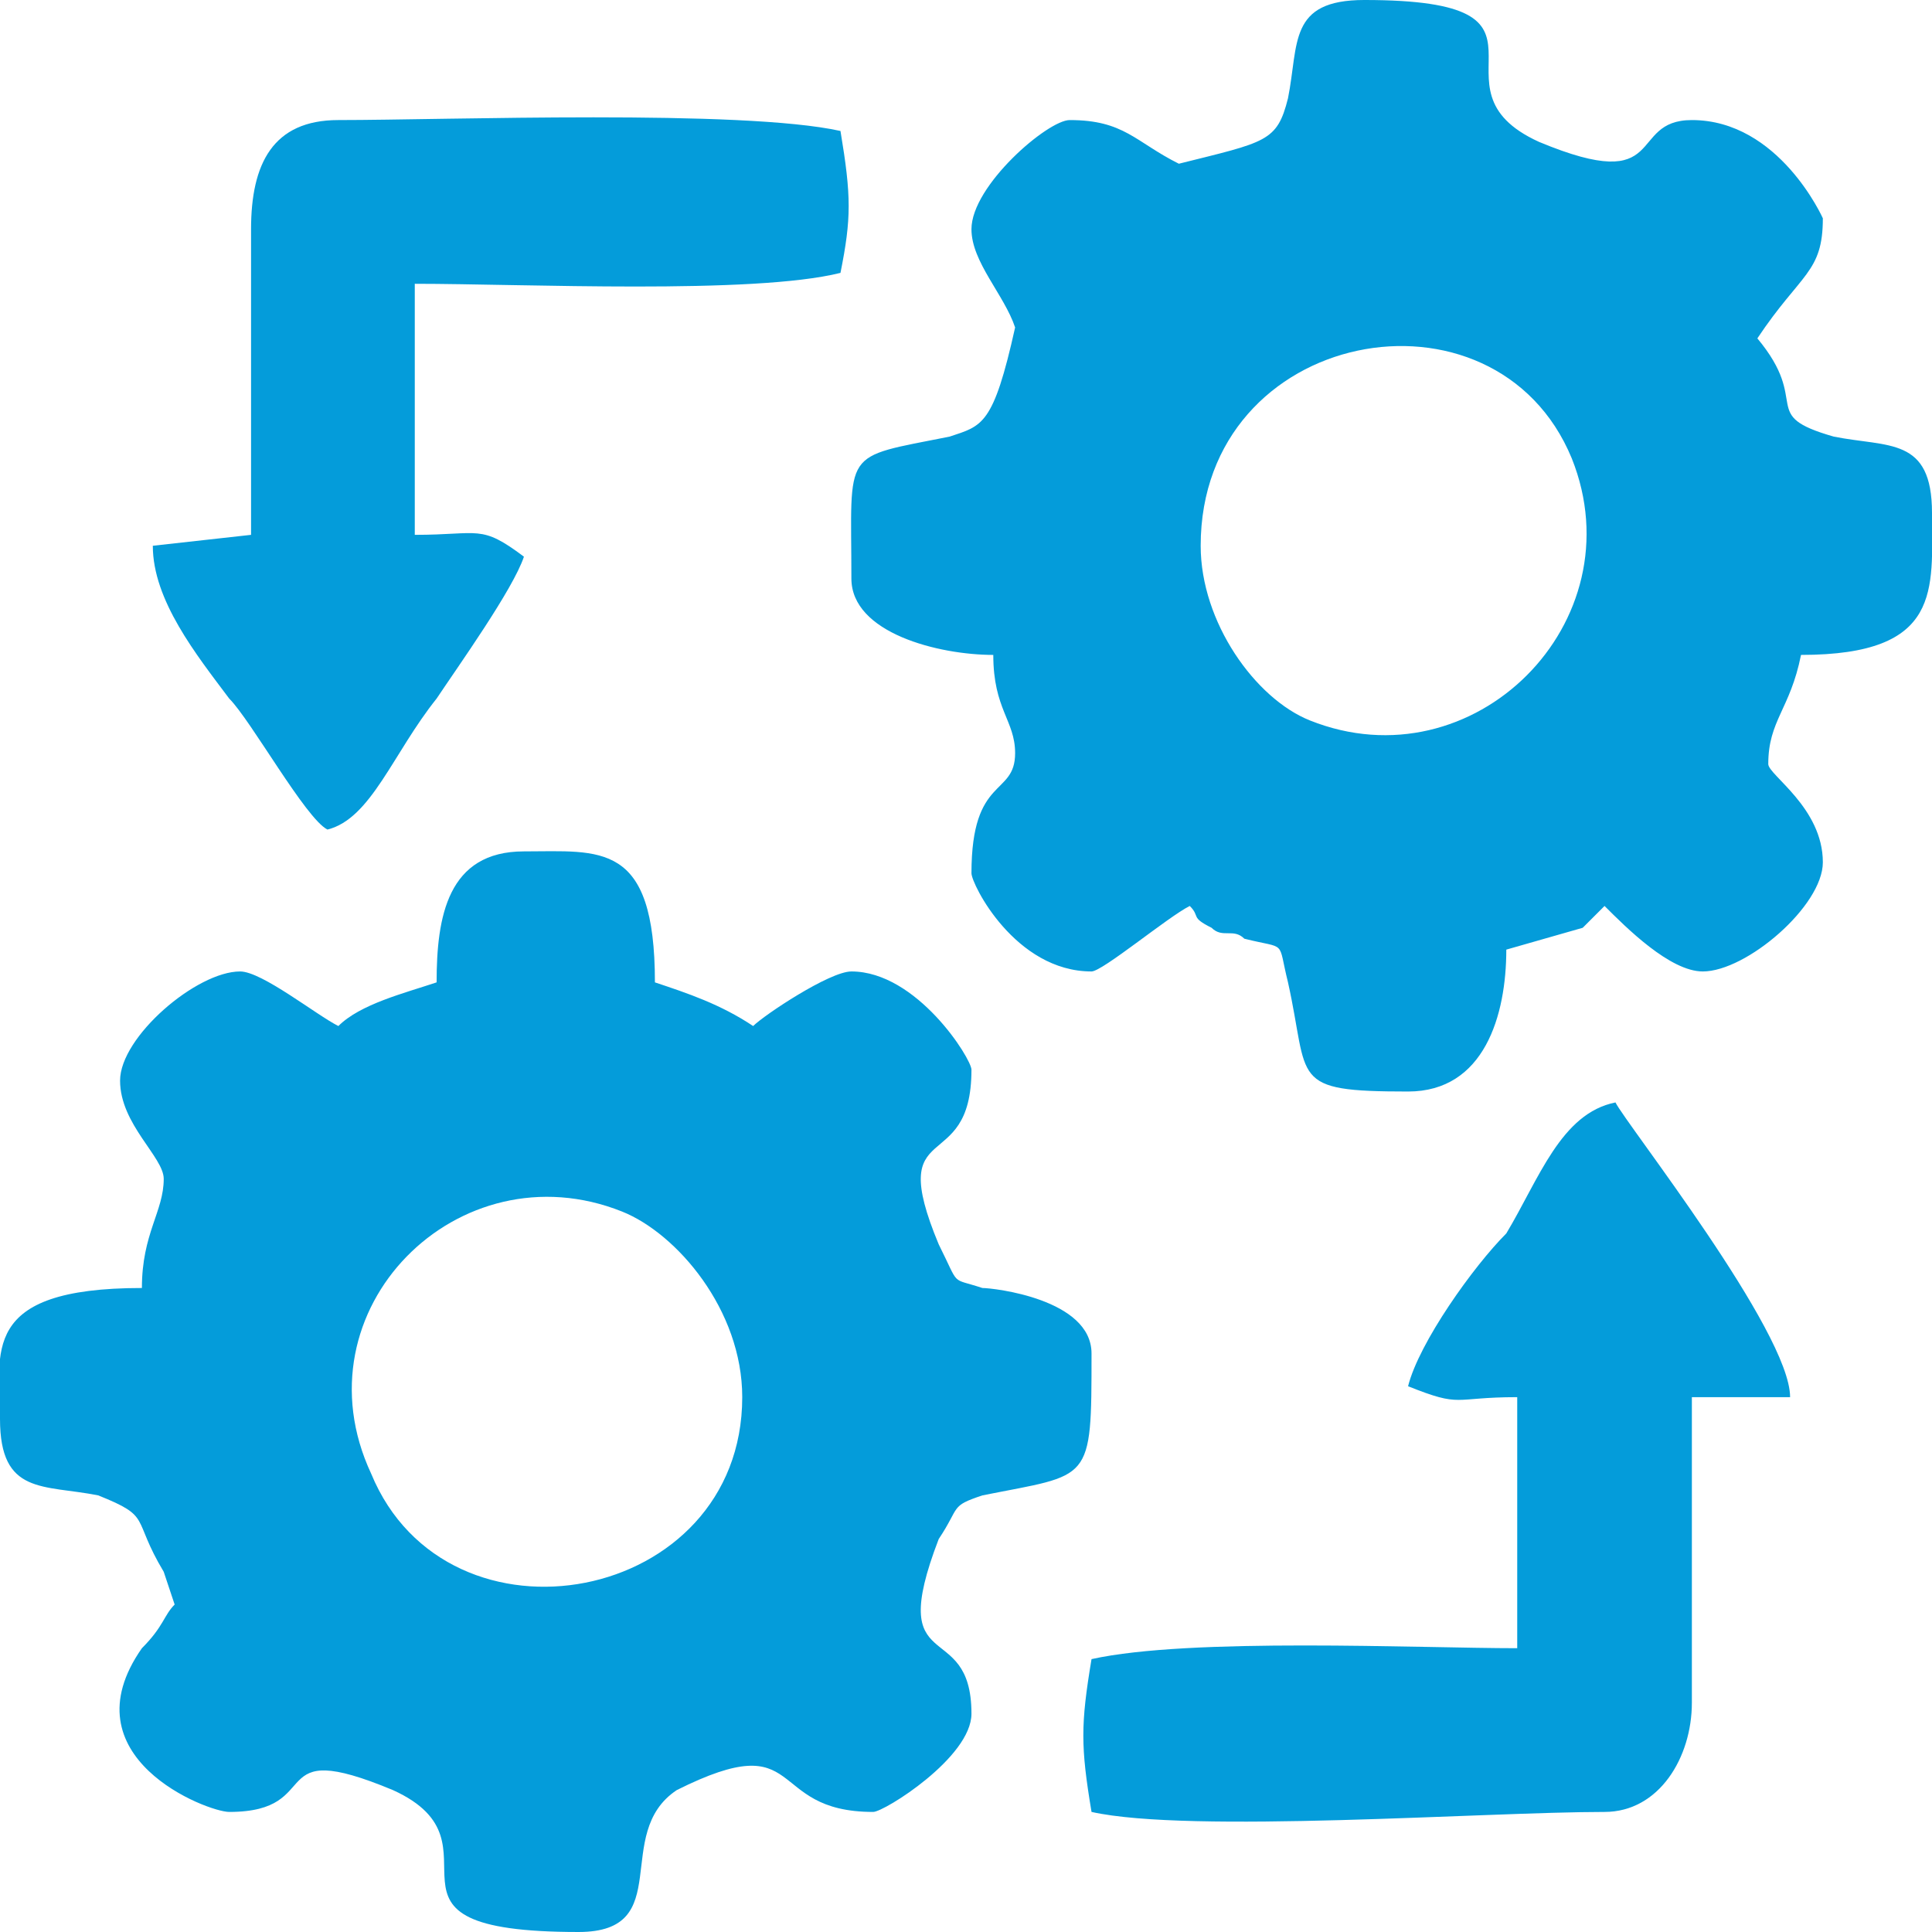
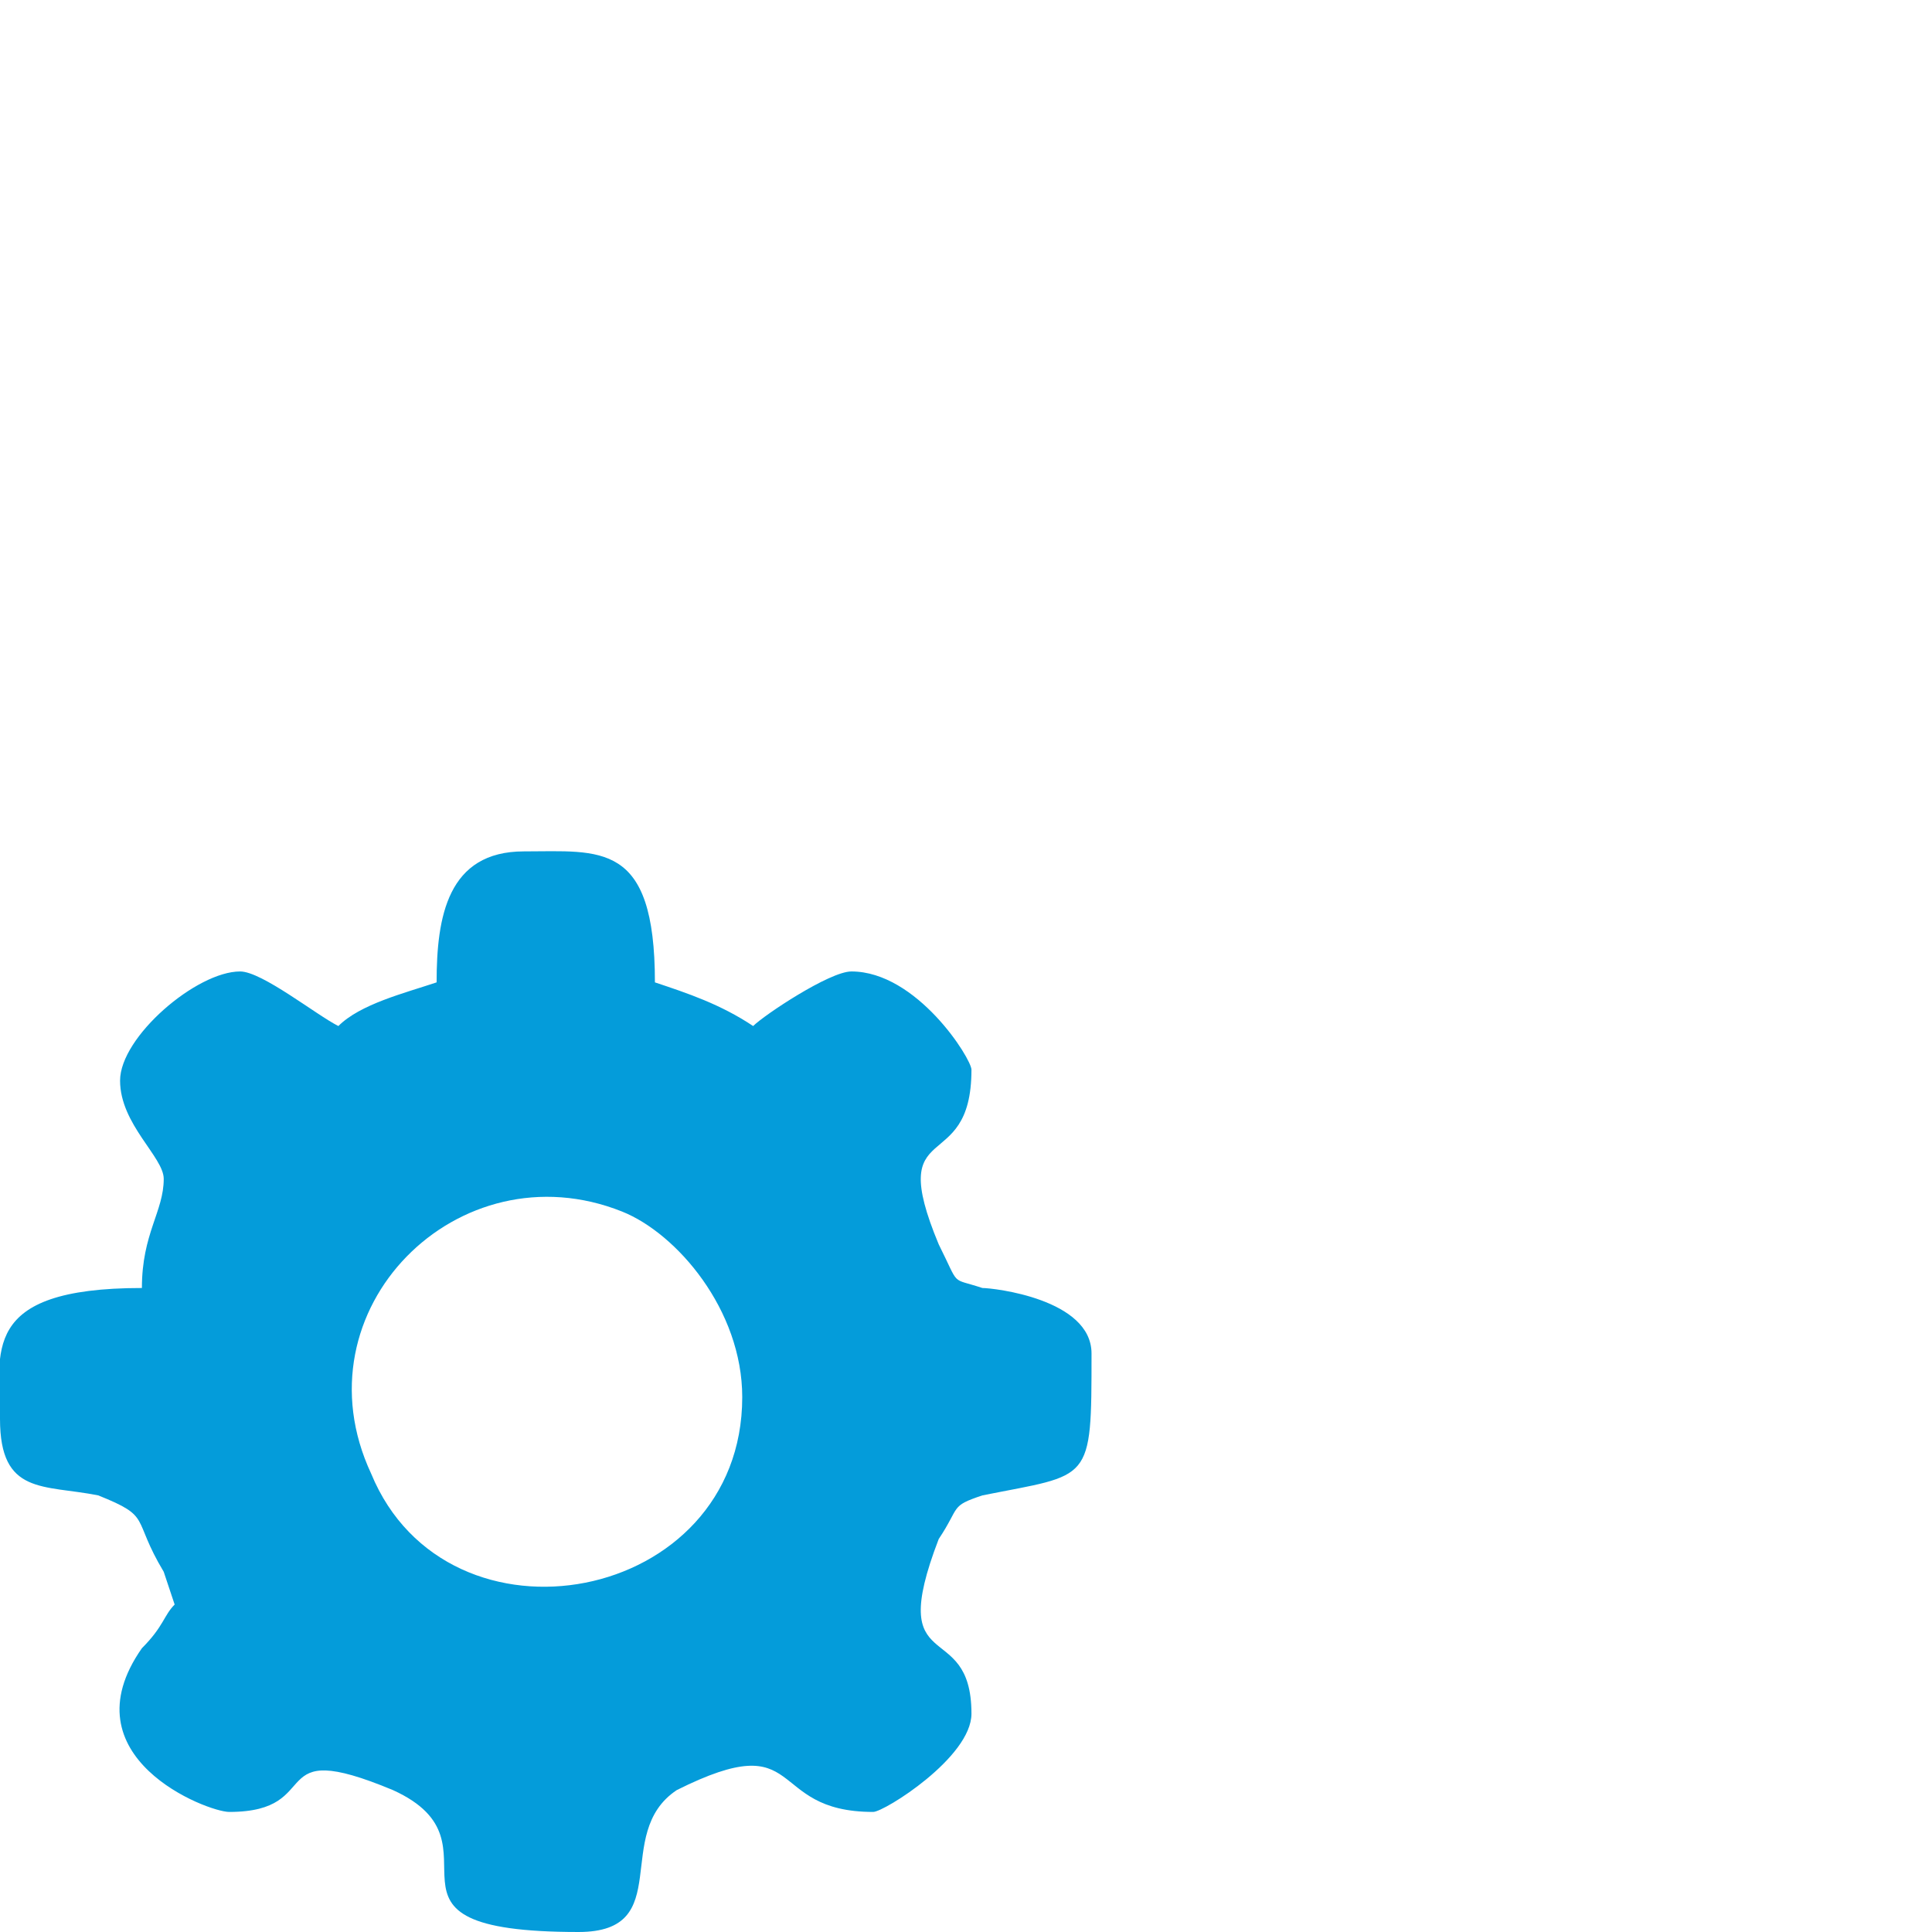
<svg xmlns="http://www.w3.org/2000/svg" xml:space="preserve" width="80px" height="80px" version="1.1" style="shape-rendering:geometricPrecision; text-rendering:geometricPrecision; image-rendering:optimizeQuality; fill-rule:evenodd; clip-rule:evenodd" viewBox="0 0 1.77 1.77">
  <defs>
    <style type="text/css">
   
    .fil0 {fill:#049cda}
   
  </style>
  </defs>
  <g id="Layer_x0020_1">
    <g id="_2034257215504">
      <path class="fil0" d="M0.68 1.28c0,0.19 -0.27,0.24 -0.34,0.07 -0.07,-0.15 0.08,-0.3 0.23,-0.24 0.05,0.02 0.11,0.09 0.11,0.17zm-0.28 -0.38c-0.03,0.01 -0.07,0.02 -0.09,0.04 -0.02,-0.01 -0.07,-0.05 -0.09,-0.05 -0.04,0 -0.11,0.06 -0.11,0.1 0,0.04 0.04,0.07 0.04,0.09 0,0.03 -0.02,0.05 -0.02,0.1 -0.15,0 -0.13,0.06 -0.13,0.12 0,0.07 0.04,0.06 0.09,0.07 0.05,0.02 0.03,0.02 0.06,0.07l0.01 0.03c-0.01,0.01 -0.01,0.02 -0.03,0.04 -0.07,0.1 0.06,0.15 0.08,0.15 0.09,0 0.03,-0.07 0.15,-0.02 0.11,0.05 -0.04,0.13 0.17,0.13 0.09,0 0.03,-0.09 0.09,-0.13 0.12,-0.06 0.08,0.02 0.18,0.02 0.01,0 0.09,-0.05 0.09,-0.09 0,-0.09 -0.08,-0.03 -0.03,-0.16 0.02,-0.03 0.01,-0.03 0.04,-0.04 0.1,-0.02 0.1,-0.01 0.1,-0.13 0,-0.05 -0.09,-0.06 -0.1,-0.06 -0.03,-0.01 -0.02,0 -0.04,-0.04 -0.05,-0.12 0.03,-0.06 0.03,-0.16 0,-0.01 -0.05,-0.09 -0.11,-0.09 -0.02,0 -0.08,0.04 -0.09,0.05 -0.03,-0.02 -0.06,-0.03 -0.09,-0.04 0,-0.13 -0.05,-0.12 -0.12,-0.12 -0.07,0 -0.08,0.06 -0.08,0.12z" />
-       <path class="fil0" d="M1.1 0.5c0,-0.2 0.27,-0.25 0.34,-0.08 0.06,0.15 -0.09,0.3 -0.24,0.24 -0.05,-0.02 -0.1,-0.09 -0.1,-0.16zm-0.02 -0.35c-0.04,-0.02 -0.05,-0.04 -0.1,-0.04 -0.02,0 -0.09,0.06 -0.09,0.1 0,0.03 0.03,0.06 0.04,0.09 -0.02,0.09 -0.03,0.09 -0.06,0.1 -0.1,0.02 -0.09,0.01 -0.09,0.13 0,0.05 0.08,0.07 0.13,0.07 0,0.05 0.02,0.06 0.02,0.09 0,0.04 -0.04,0.02 -0.04,0.11 0,0.01 0.04,0.09 0.11,0.09 0.01,0 0.07,-0.05 0.09,-0.06 0.01,0.01 0,0.01 0.02,0.02 0.01,0.01 0.02,0 0.03,0.01 0.04,0.01 0.03,0 0.04,0.04 0.02,0.09 0,0.1 0.11,0.1 0.07,0 0.09,-0.07 0.09,-0.13l0.07 -0.02c0.01,-0.01 0.01,-0.01 0.02,-0.02 0.02,0.02 0.06,0.06 0.09,0.06 0.04,0 0.11,-0.06 0.11,-0.1 0,-0.05 -0.05,-0.08 -0.05,-0.09 0,-0.04 0.02,-0.05 0.03,-0.1 0.13,0 0.12,-0.06 0.12,-0.13 0,-0.07 -0.04,-0.06 -0.09,-0.07 -0.07,-0.02 -0.02,-0.03 -0.07,-0.09 0.04,-0.06 0.06,-0.06 0.06,-0.11 0,0 -0.04,-0.09 -0.12,-0.09 -0.06,0 -0.02,0.07 -0.14,0.02 -0.11,-0.05 0.04,-0.13 -0.16,-0.13 -0.07,0 -0.06,0.04 -0.07,0.09 -0.01,0.04 -0.02,0.04 -0.1,0.06z" />
-       <path class="fil0" d="M0.23 0.21l0 0.28 -0.09 0.01c0,0.05 0.04,0.1 0.07,0.14 0.02,0.02 0.07,0.11 0.09,0.12 0.04,-0.01 0.06,-0.07 0.1,-0.12 0.02,-0.03 0.07,-0.1 0.08,-0.13 -0.04,-0.03 -0.04,-0.02 -0.1,-0.02l0 -0.23c0.1,0 0.31,0.01 0.39,-0.01 0.01,-0.05 0.01,-0.07 0,-0.13 -0.09,-0.02 -0.36,-0.01 -0.46,-0.01 -0.06,0 -0.08,0.04 -0.08,0.1z" />
-       <path class="fil0" d="M1.29 1.27c0.05,0.02 0.04,0.01 0.1,0.01l0 0.23c-0.09,0 -0.3,-0.01 -0.39,0.01 -0.01,0.06 -0.01,0.08 0,0.14 0.09,0.02 0.36,0 0.47,0 0.05,0 0.08,-0.05 0.08,-0.1l0 -0.28 0.09 0c0,-0.06 -0.15,-0.25 -0.16,-0.27 -0.05,0.01 -0.07,0.07 -0.1,0.12 -0.03,0.03 -0.08,0.1 -0.09,0.14z" />
    </g>
  </g>
</svg>